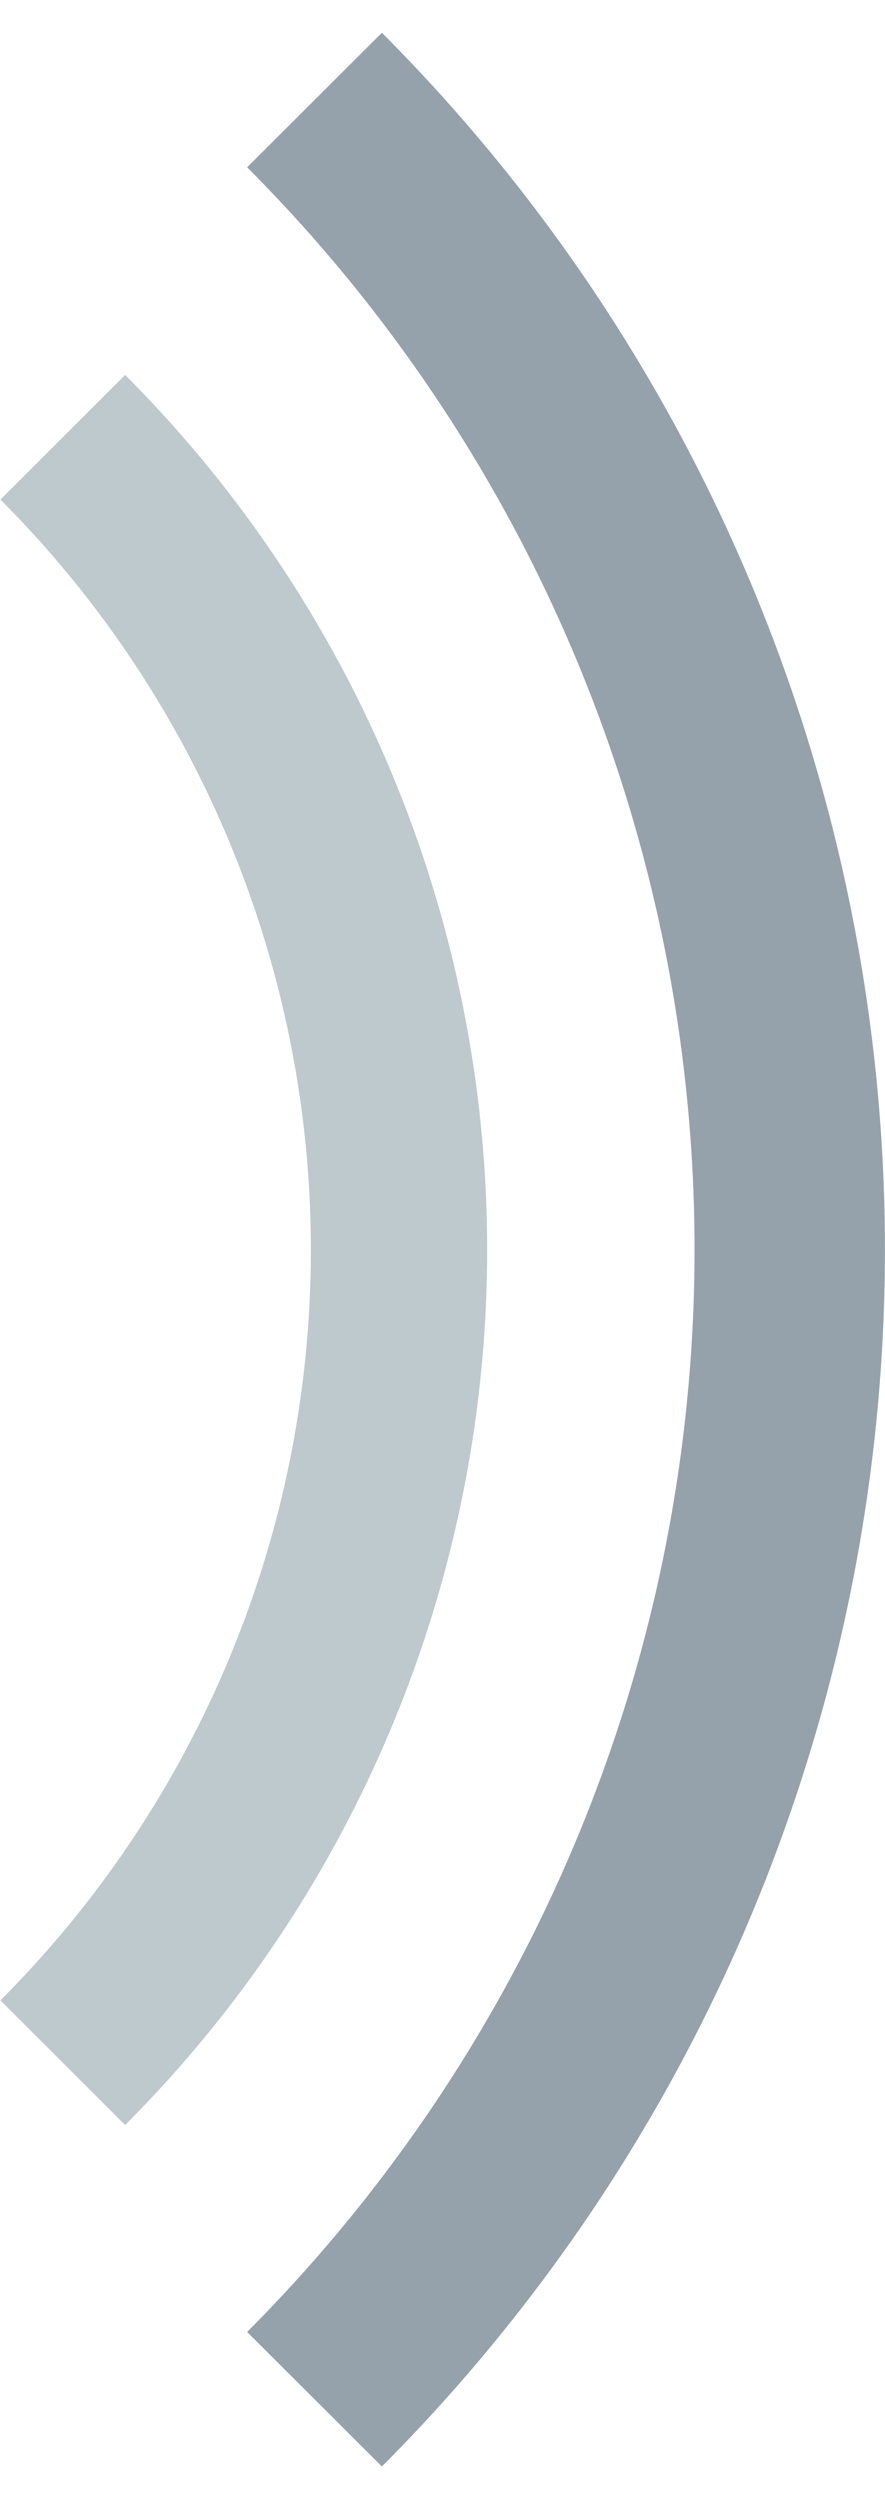
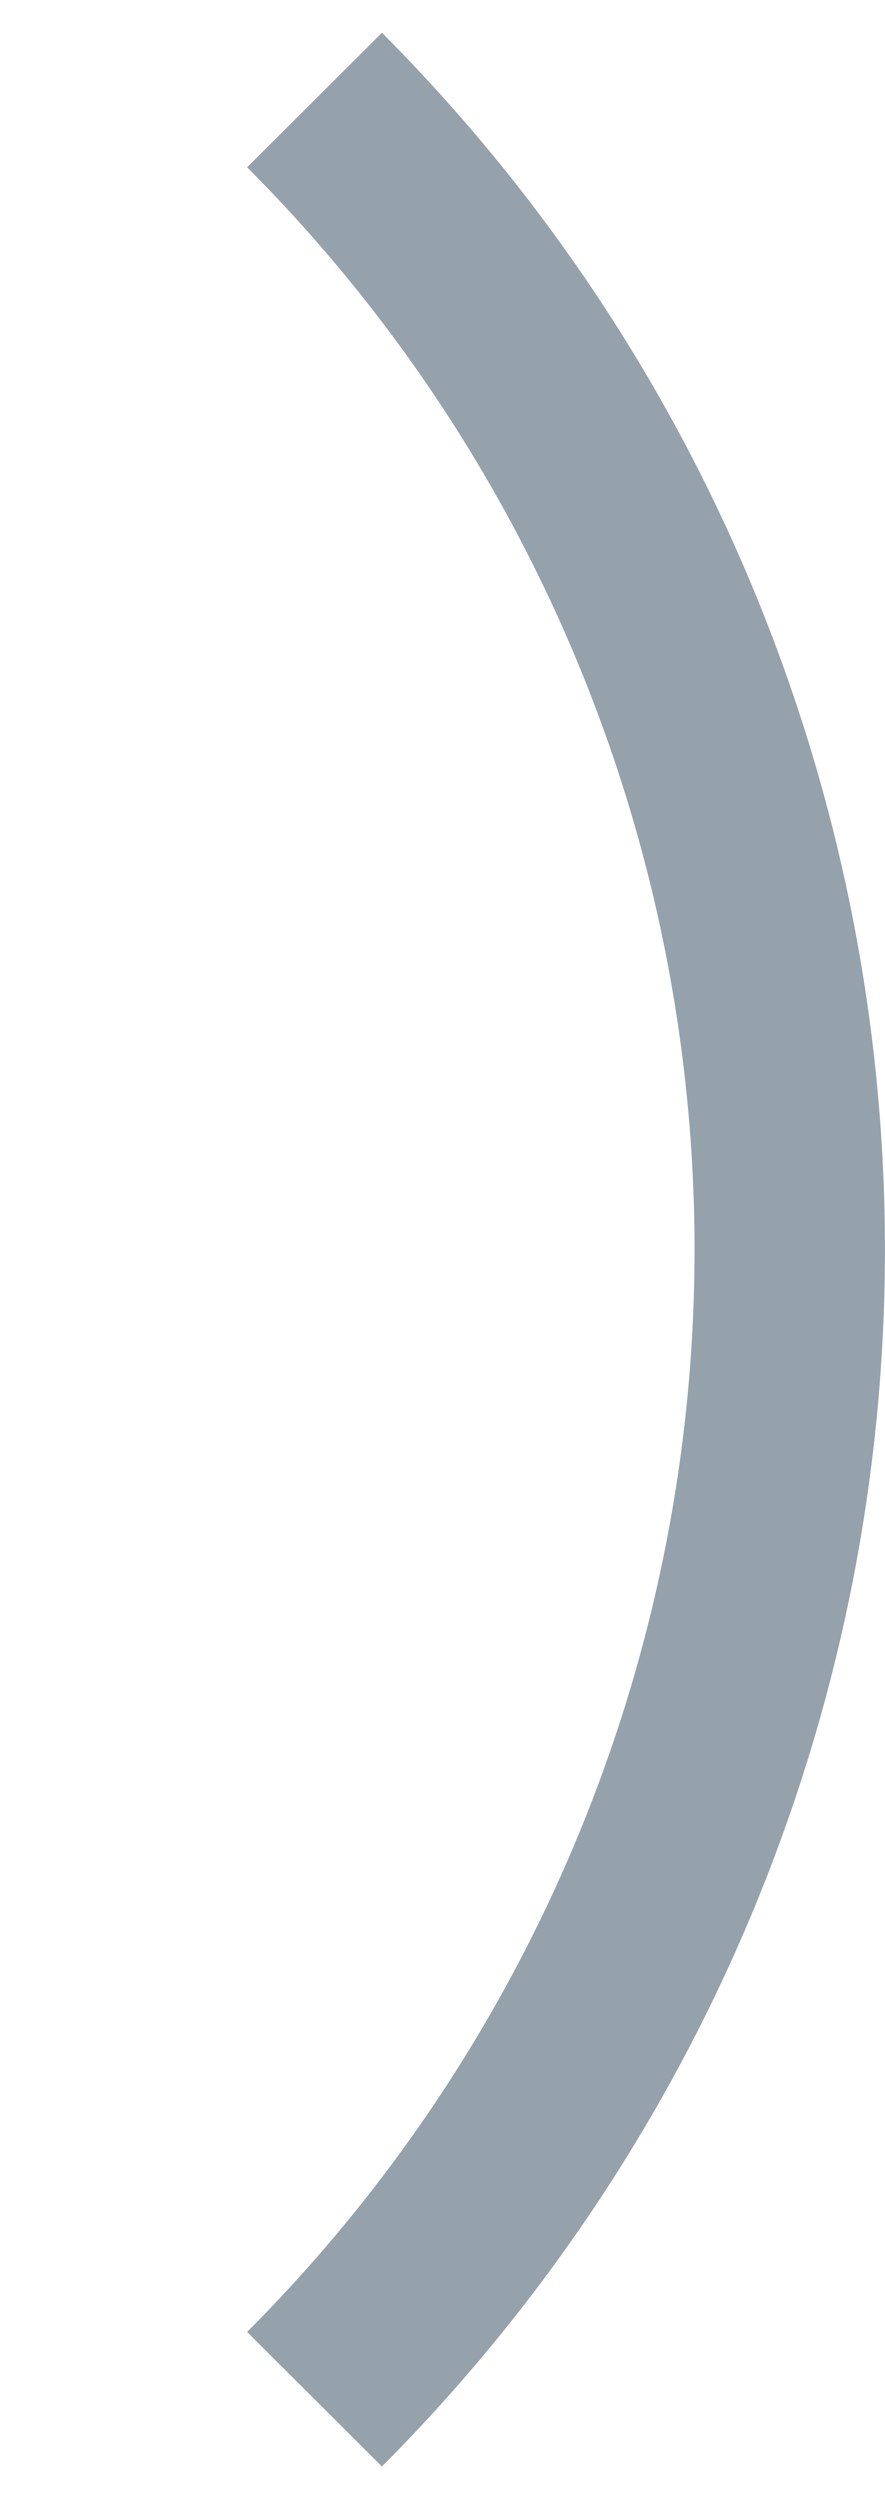
<svg xmlns="http://www.w3.org/2000/svg" id="Layer_1" data-name="Layer 1" width="1.7in" height="4.8in" viewBox="0 0 125.5 345">
  <defs>
    <style>.cls-1,.cls-2{fill:none;stroke-miterlimit:10;}.cls-1{stroke:#bec9ce;stroke-width:25px;}.cls-2{stroke:#95a2ab;stroke-width:27px;}</style>
  </defs>
  <title>signal--right</title>
-   <path class="cls-1" d="M364.5,188.8a163,163,0,0,1,0,230.4" transform="translate(-355.6 -131.5)" />
  <path class="cls-2" d="M400.2,141a230.7,230.7,0,0,1,0,325.9" transform="translate(-355.6 -131.5)" />
</svg>